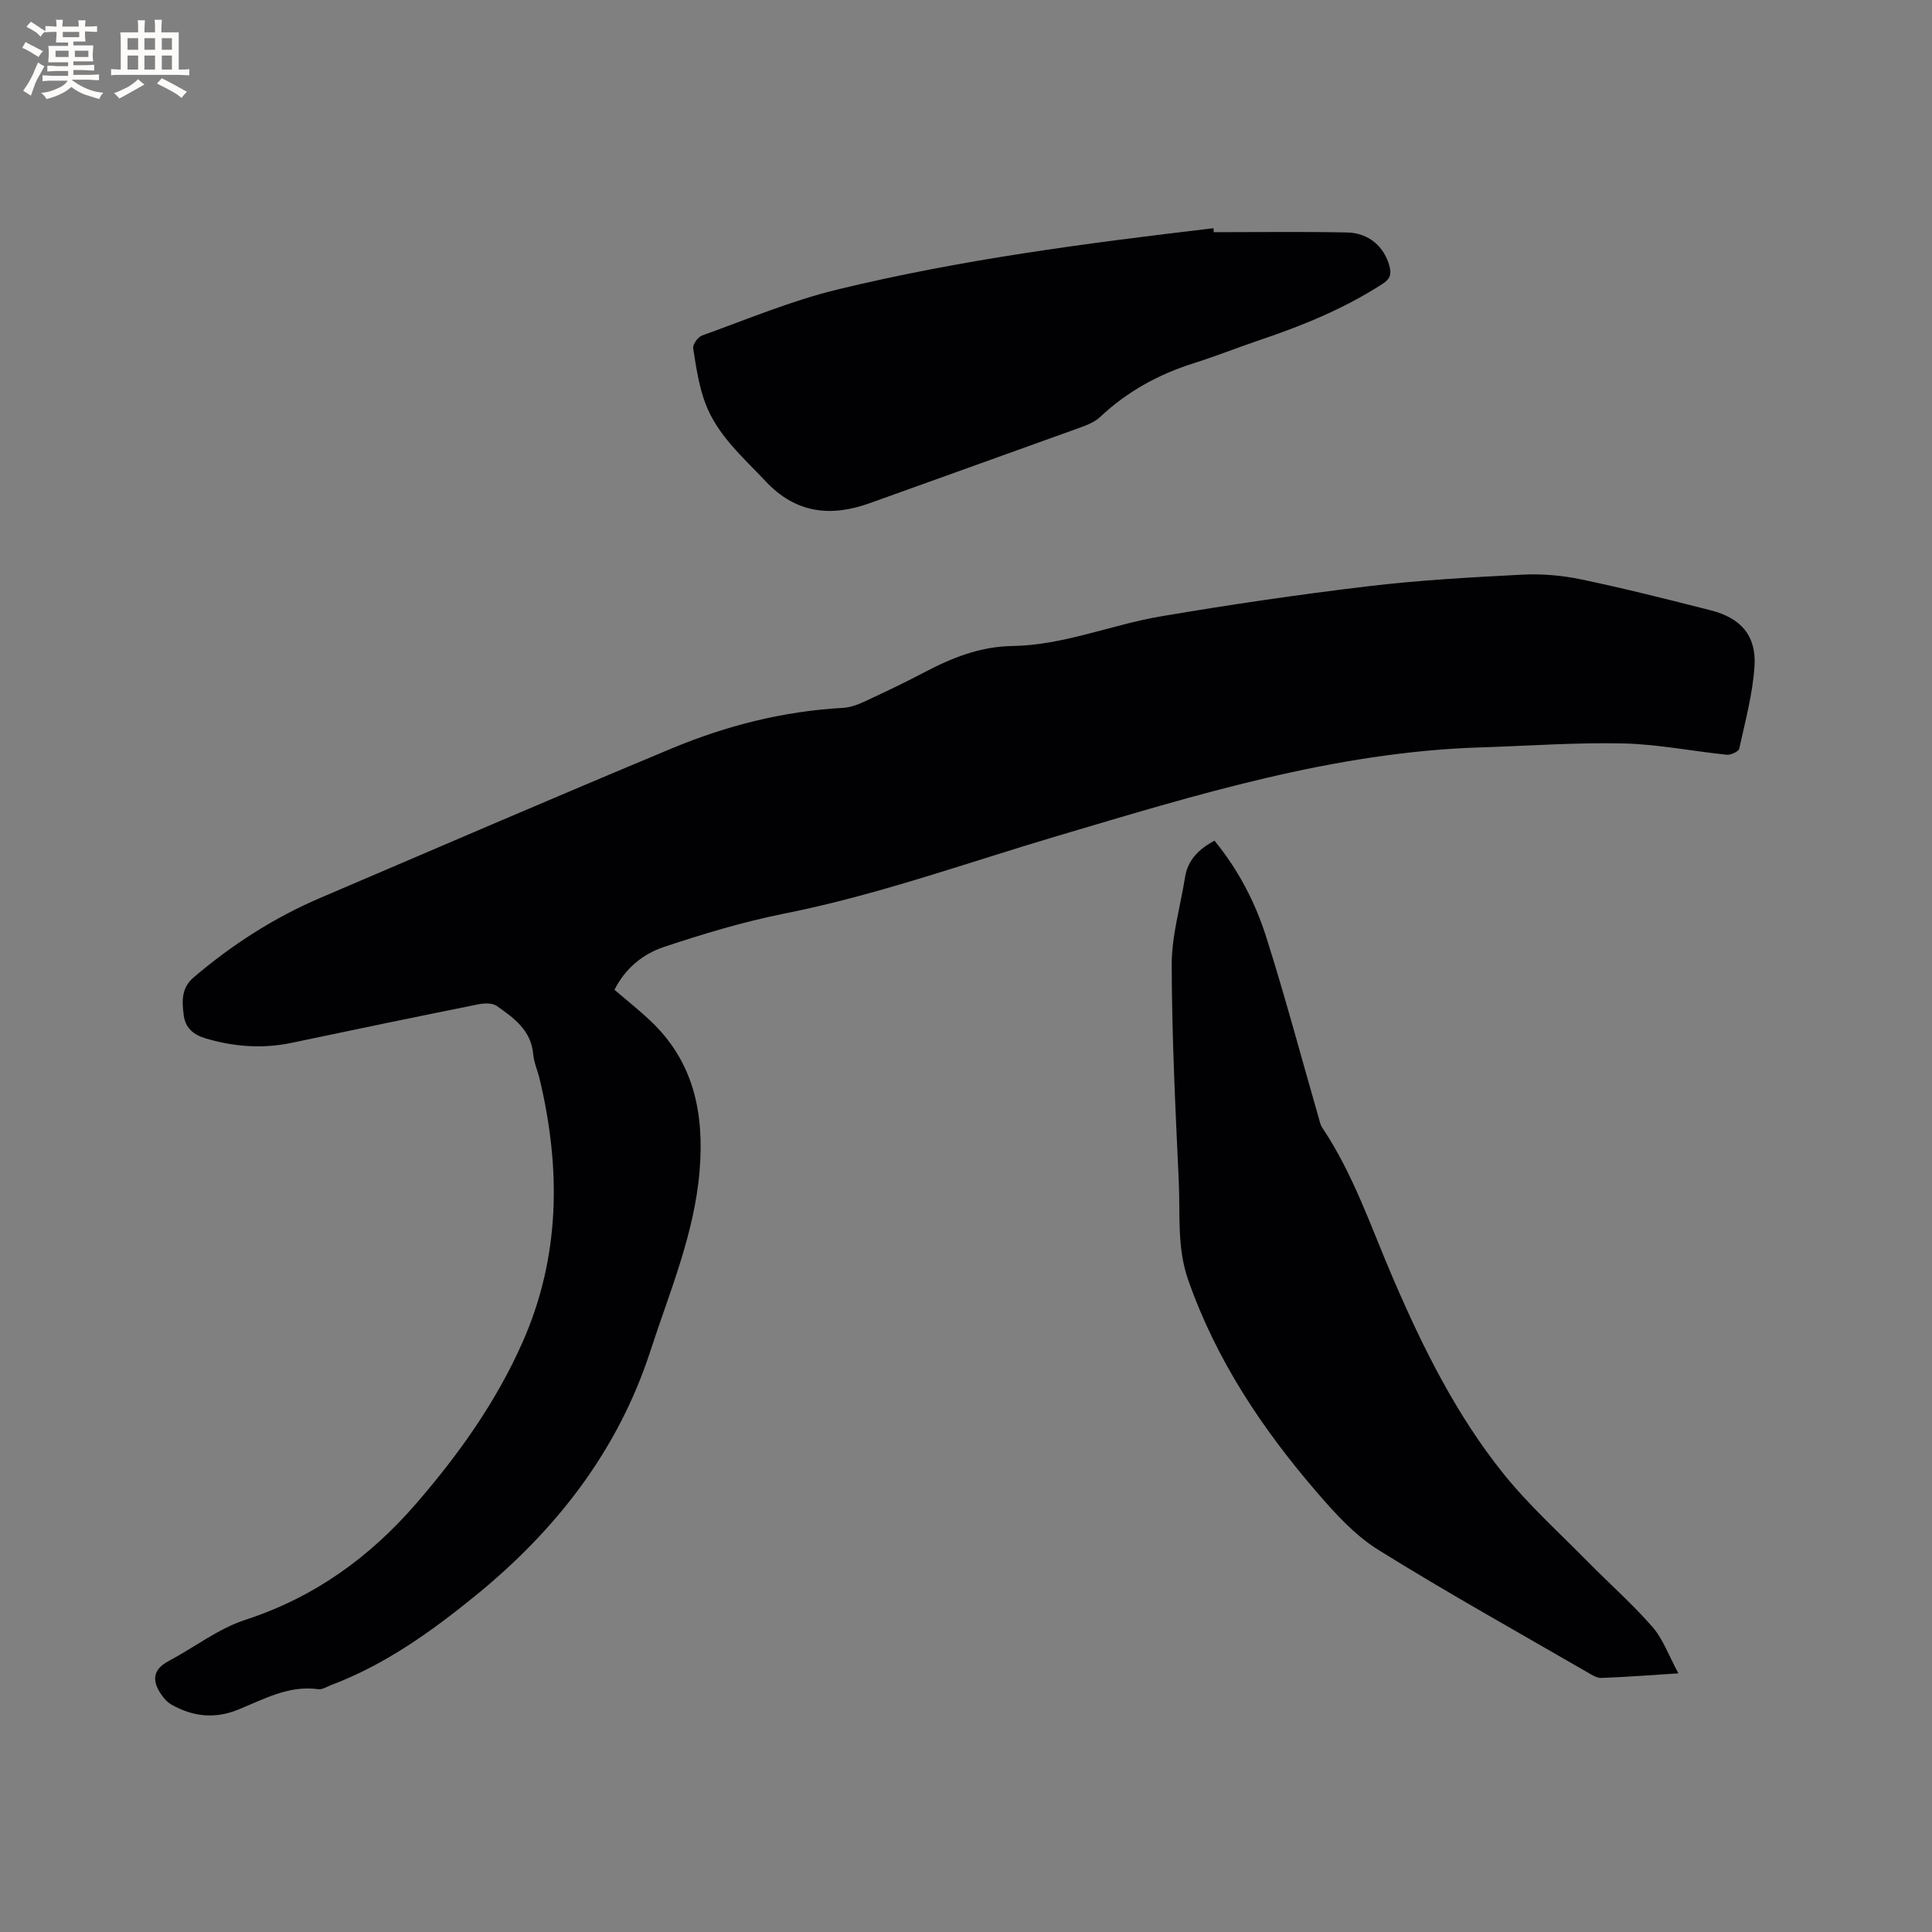
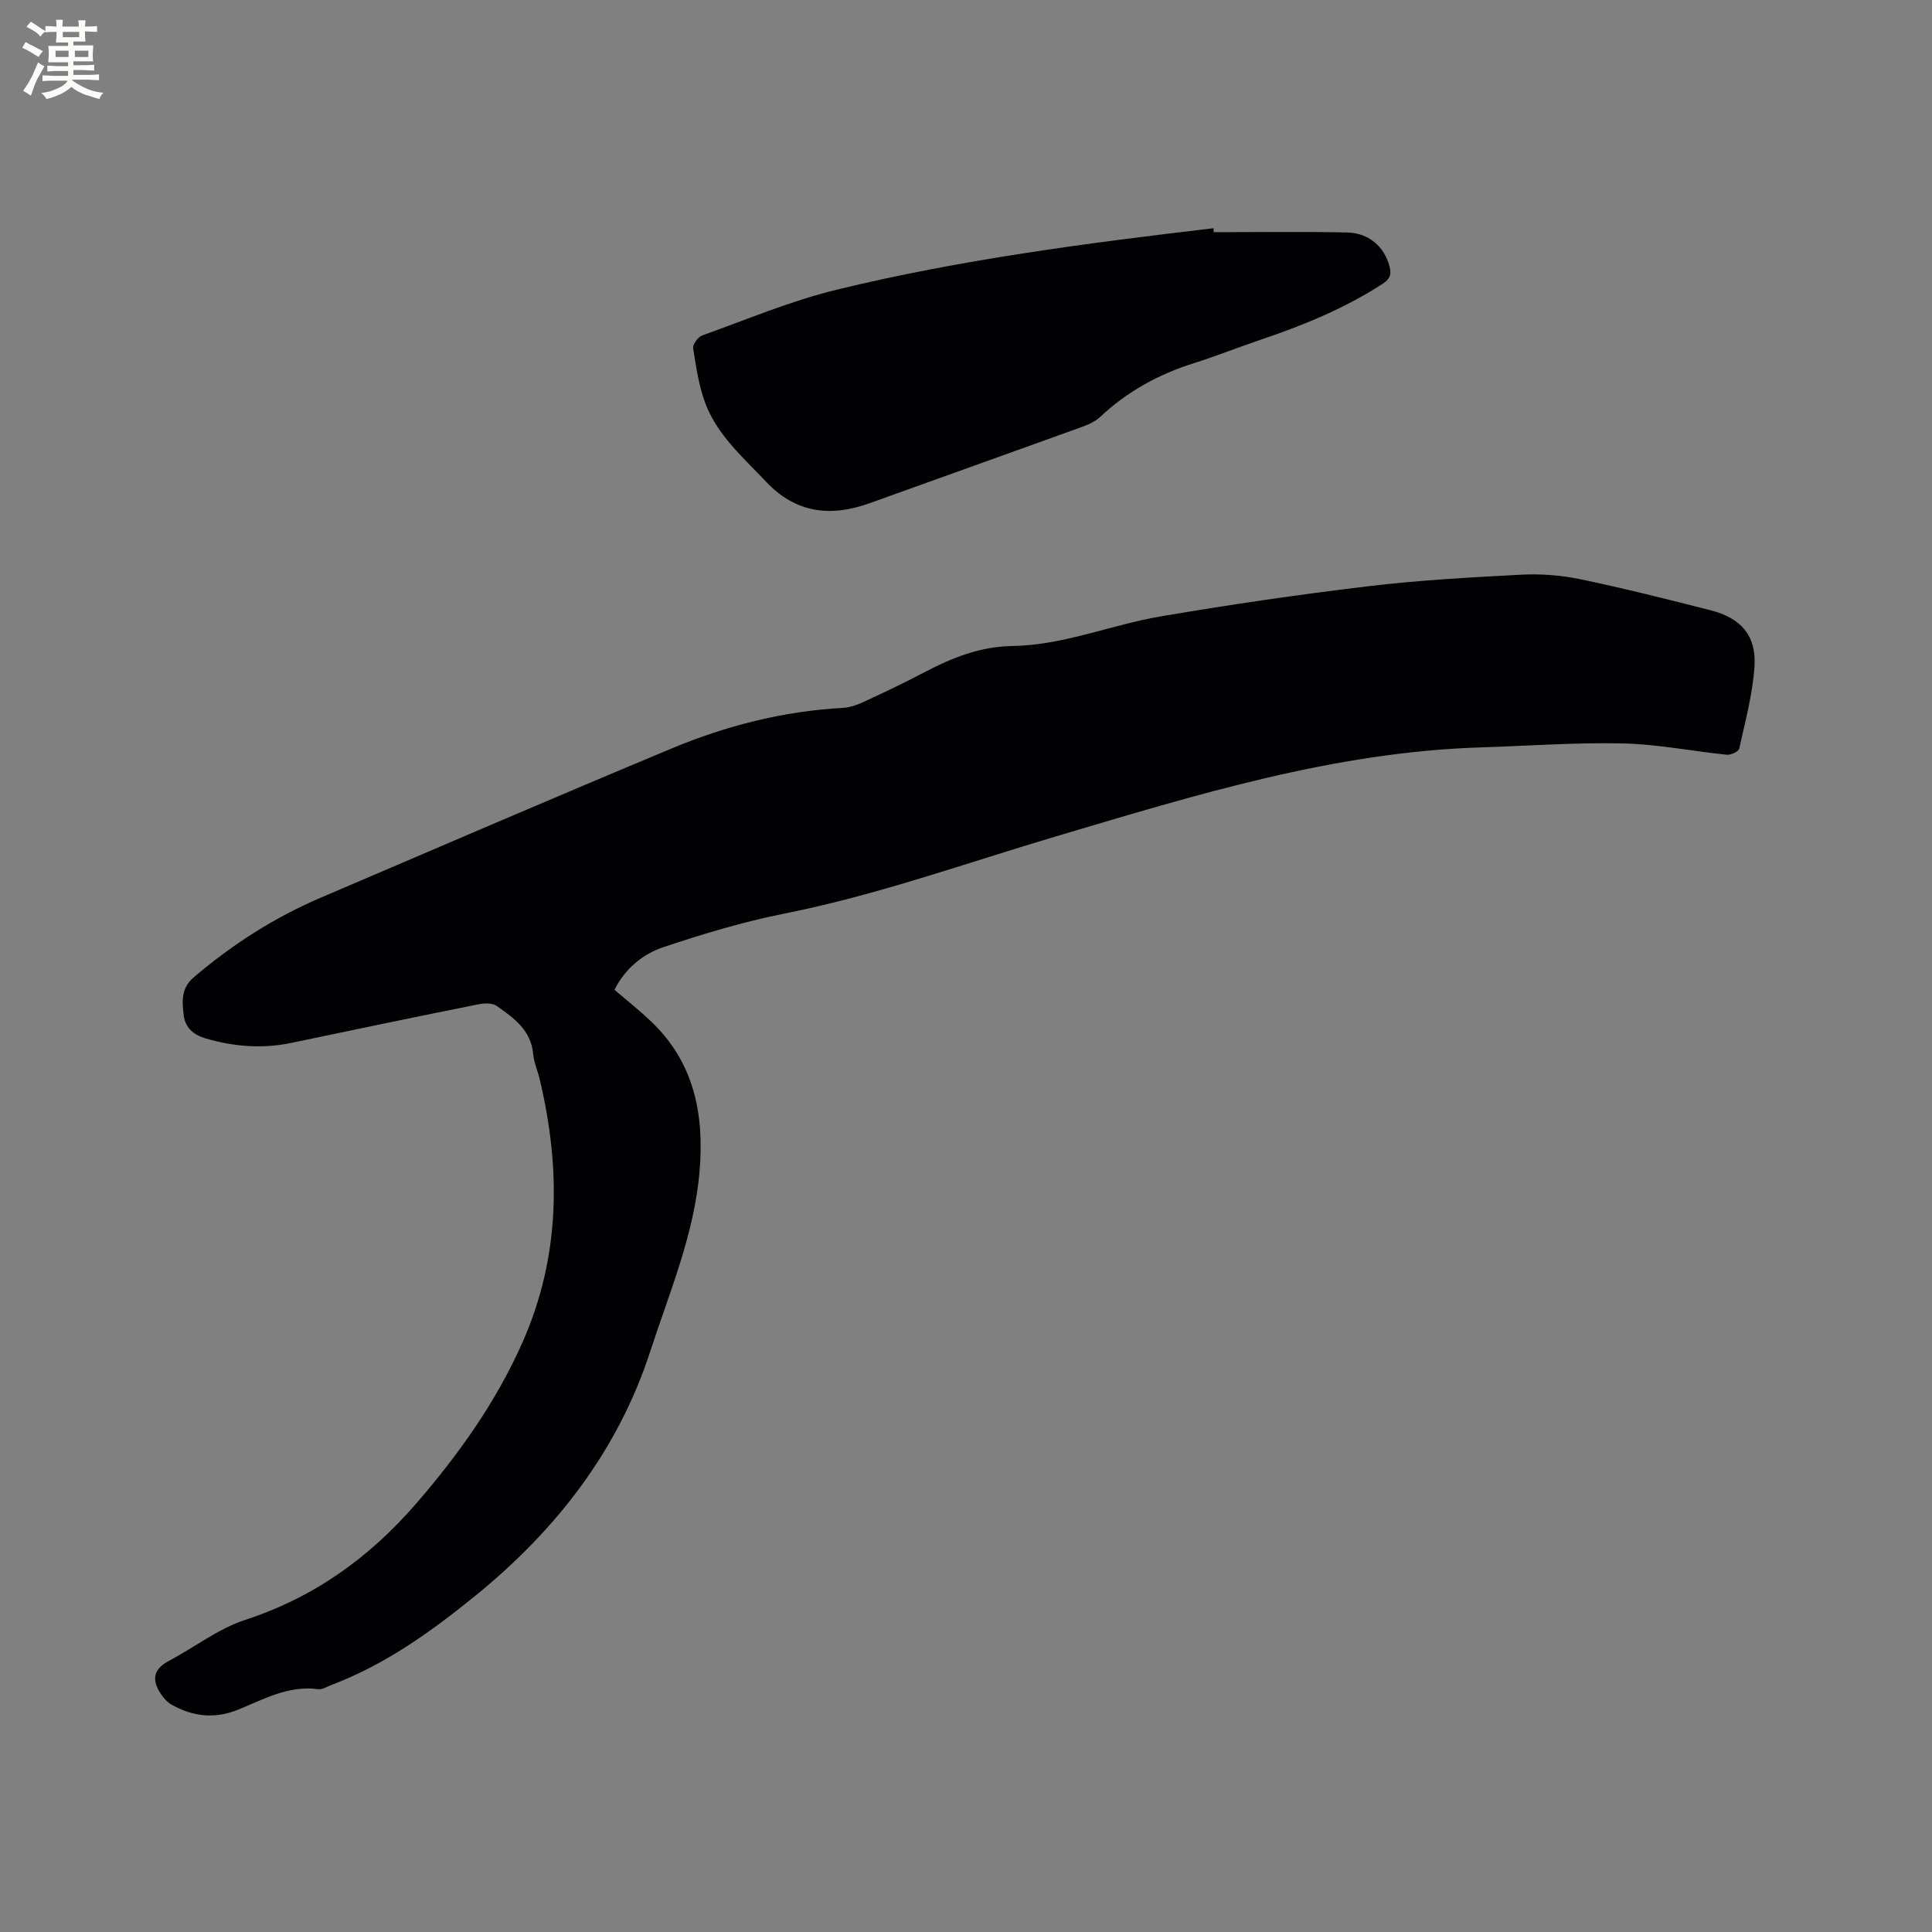
<svg xmlns="http://www.w3.org/2000/svg" enable-background="new 0 0 400 400" viewBox="0 0 400 400">
  <rect x="0" y="0" width="400" height="400" fill="#808080" stroke="none" />
  <g fill="#010103">
    <path d="m127.22 204.93c2.65 2.27 5.15 4.24 7.45 6.42 9.01 8.51 11.16 19.19 10.17 31.1-1.09 13.1-6.21 25.02-10.19 37.27-6.71 20.65-19.52 37.07-36.24 50.67-9.17 7.45-18.69 14.27-29.84 18.48-.89.34-1.85.98-2.69.86-6.17-.86-11.32 2.12-16.67 4.27-4.79 1.93-9.33 1.4-13.71-1.08-.85-.48-1.58-1.31-2.14-2.13-1.9-2.79-1.78-5.12 1.54-6.88 5.31-2.82 10.25-6.69 15.86-8.53 14.29-4.66 25.76-12.92 35.48-24.17 8.79-10.17 16.48-20.97 21.94-33.3 7.85-17.73 7.96-35.94 3.56-54.46-.42-1.75-1.19-3.45-1.35-5.22-.44-4.96-4.03-7.49-7.56-9.97-.92-.64-2.61-.57-3.84-.32-12.87 2.59-25.73 5.25-38.57 7.96-6.06 1.28-11.99.82-17.88-.92-2.44-.72-4.17-2.14-4.5-4.77-.36-2.85-.56-5.62 2.04-7.84 7.96-6.79 16.66-12.38 26.27-16.49 24.23-10.36 48.42-20.79 72.74-30.93 11.29-4.71 23.09-7.71 35.39-8.39 1.43-.08 2.91-.58 4.23-1.19 4.23-1.96 8.44-3.95 12.56-6.12 5.76-3.04 11.64-5.4 18.32-5.5 10.61-.16 20.45-4.39 30.75-6.14 14.18-2.41 28.43-4.5 42.72-6.21 10.61-1.27 21.32-1.87 32-2.42 4.06-.21 8.25.13 12.23.96 9.01 1.88 17.95 4.14 26.87 6.41 6.26 1.59 9.5 5.24 9.09 11.59-.37 5.74-1.92 11.41-3.16 17.06-.13.6-1.73 1.34-2.57 1.26-7.17-.73-14.3-2.18-21.47-2.34-9.82-.22-19.67.51-29.5.82-30.32.95-58.98 9.84-87.71 18.36-18.76 5.56-37.19 12.22-56.47 16.05-8.46 1.69-16.8 4.2-25 6.94-4.28 1.44-7.93 4.41-10.15 8.84z" />
-     <path d="m251.44 174.05c4.95 6.04 8.43 12.75 10.7 19.9 3.94 12.38 7.27 24.95 10.87 37.44.2.7.35 1.48.74 2.07 6.48 9.68 10.13 20.67 14.68 31.25 6.17 14.33 13.11 28.32 22.93 40.51 5.22 6.48 11.49 12.13 17.35 18.09 4.45 4.53 9.24 8.74 13.4 13.51 2.21 2.53 3.39 5.96 5.39 9.63-5.95.38-10.97.77-15.99.95-.95.03-1.98-.66-2.88-1.18-14.48-8.39-29.11-16.52-43.3-25.36-4.83-3.01-8.9-7.51-12.67-11.88-11.34-13.15-20.88-27.43-26.67-44.02-2.35-6.73-1.62-13.61-1.94-20.44-.69-14.91-1.43-29.84-1.46-44.76-.01-6.05 1.8-12.09 2.76-18.14.57-3.55 2.79-5.79 6.09-7.57z" />
+     <path d="m251.44 174.05z" />
    <path d="m251.29 48.07c9.2 0 18.4-.13 27.6.06 4.55.09 7.71 2.97 8.79 6.99.45 1.67.12 2.64-1.42 3.64-7.89 5.11-16.48 8.62-25.34 11.61-4.61 1.56-9.14 3.37-13.77 4.83-7.28 2.3-13.77 5.85-19.36 11.11-1.1 1.04-2.67 1.68-4.14 2.21-14.52 5.25-29.06 10.42-43.59 15.66-8.1 2.92-15.31 2.08-21.47-4.46-4.72-5.01-10.06-9.6-12.55-16.21-1.36-3.61-1.92-7.55-2.53-11.4-.12-.8.99-2.34 1.85-2.65 9.24-3.31 18.37-7.17 27.87-9.48 25.65-6.25 51.82-9.64 78.01-12.73.03.28.04.55.05.82z" />
  </g>
  <path d="m6.8 9.5c.6.3 1.3.7 2.1 1.1-.4.4-.7.8-.9 1.2-.7-.4-1.3-.8-1.8-1.1s-1.1-.6-1.6-.8c.2-.4.5-.8.7-1.2.4.2.8.5 1.5.8zm.9 6.9c-.3.6-.5 1.1-.7 1.7s-.4 1.1-.6 1.7c-.6-.4-1.1-.7-1.6-1 .7-1 1.2-1.8 1.5-2.4.3-.5.6-1.1.8-1.7.3-.6.5-1.2.8-1.8.3.3.8.6 1.3.8-.7 1.3-1.2 2.2-1.5 2.7zm.1-11c.4.3 1 .7 1.7 1.1-.5.2-.8.6-1.1 1.1-.5-.6-1-1-1.4-1.2s-.9-.6-1.5-.8c.2-.4.5-.7.9-1.1.5.3.9.6 1.4.9zm10.5 13.1c1 .4 2 .6 3.1.7-.4.4-.7.8-.8 1.3-.9-.2-1.9-.6-3-.9-1-.4-2-.9-2.8-1.6-.5.4-1.1.9-1.9 1.3s-1.9.9-3.3 1.2c-.1-.3-.5-.8-1.1-1.3 1 0 2.1-.3 3.2-.8 1.2-.5 1.9-1 2.3-1.7h-3.2c-.4 0-1 0-2 .1v-1.2c1 0 1.7.1 2 .1h3.3v-1h-2.3c-.2 0-.9 0-2 .1v-1.2c1.2 0 1.9.1 2 .1h2.3v-.8h-4.1c0-.7.1-1.2.1-1.6 0-.5 0-1.1-.1-1.8h4.1v-.7h-2.5c0-.6.1-1.1.1-1.6v-.6h-.5c-.4 0-1 0-1.8.1v-1.3c1.2 0 1.9.1 2.1.1h.2c0-.3 0-.8-.1-1.4h1.4c0 .6-.1 1-.1 1.4h3.4c0-.4 0-.8-.1-1.3h1.5c0 .4-.1.9-.1 1.3.7 0 1.5 0 2.5-.1v1.2c-1 0-1.8-.1-2.5-.1v.6c0 .3 0 .8.1 1.5h-2.5v.8h4.1c0 .7-.1 1.3-.1 1.8s0 1 .1 1.5h-4.1v.8h1.4c.8 0 1.8 0 2.9-.1v1.2c-1 0-1.9-.1-2.8-.1h-1.5v1h3.2c.3 0 1 0 2.1-.1v1.2c-1.1 0-1.8-.1-2.1-.1h-3.4l-.1.1c1.4 1 2.4 1.5 3.4 1.9zm-4.1-6.7v-1.3h-2.7v1.3zm2.2-4.1v-1.1h-3.4v1.1zm1.9 4.1v-1.3h-2.8v1.3z" fill="#fcfbfa" />
-   <path d="m37 6.7v2.3 5.4c1 0 1.8 0 2.2-.1v1.3c-.6 0-1.5-.1-2.5-.1h-11.9c-.7 0-1.3 0-1.8.1v-1.3c.5 0 1.1.1 2 .1v-5.2c0-1 0-1.8-.1-2.5h3.7c0-1.3 0-2.1-.1-2.5h1.5c0 .4-.1 1.3-.1 2.5h2.2c0-1.2 0-2.1-.1-2.6h1.5c0 .4-.1 1.3-.1 2.6zm-12.3 13.7c-.3-.4-.7-.8-1.1-1.1 1.1-.4 2.1-.9 2.9-1.3.8-.5 1.5-1 2.1-1.6.4.4.9.8 1.3 1.1-2.5 1.4-4.2 2.4-5.2 2.9zm3.9-10.1v-2.4h-2.2v2.4zm0 4.1v-2.9h-2.2v2.9zm3.5-4.1v-2.4h-2.2v2.4zm0 4.1v-2.9h-2.2v2.9zm.4 2.9 1-1.1c.6.3 1.4.7 2.5 1.3s2 1.1 2.7 1.5c-.4.4-.8.8-1.1 1.3-.8-.8-2.5-1.7-5.1-3zm3.1-7v-2.4h-2.1v2.4zm0 4.1v-2.9h-2.1v2.9z" fill="#fcfbfa" />
</svg>